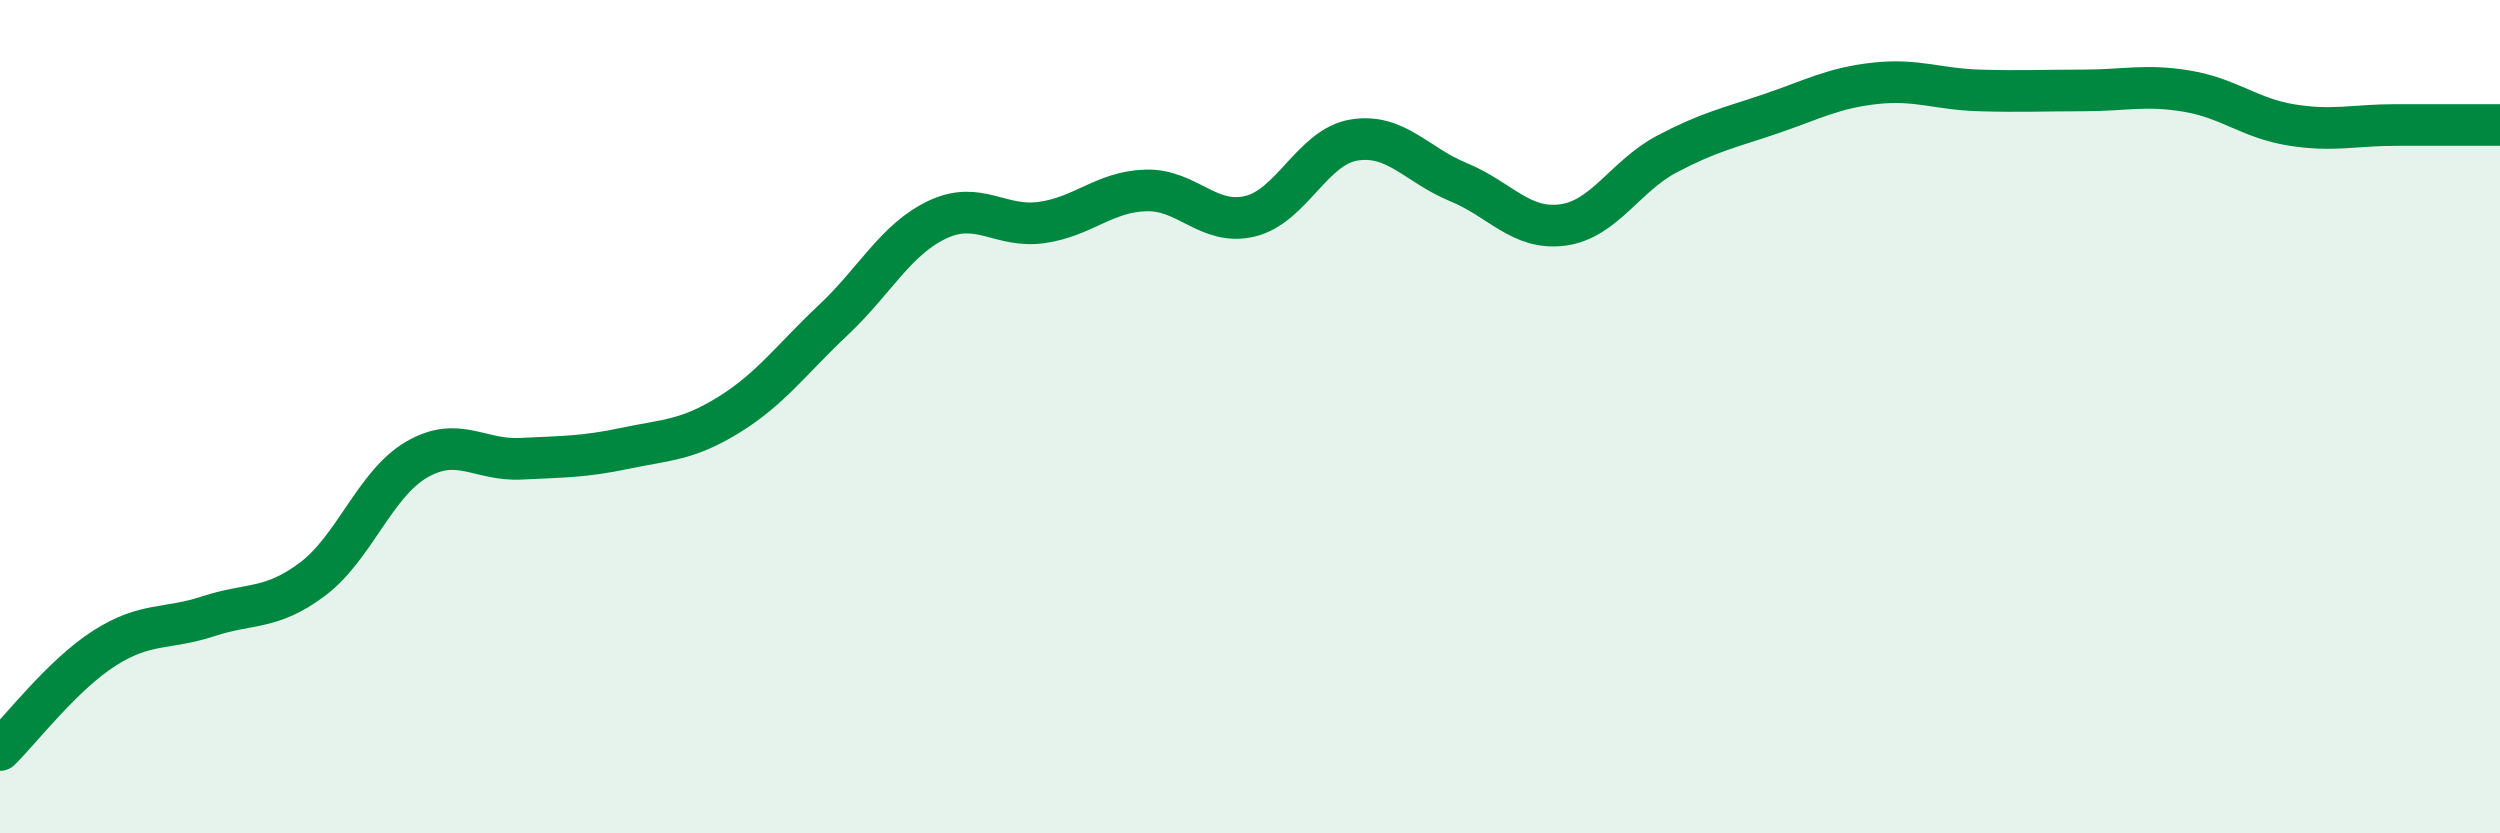
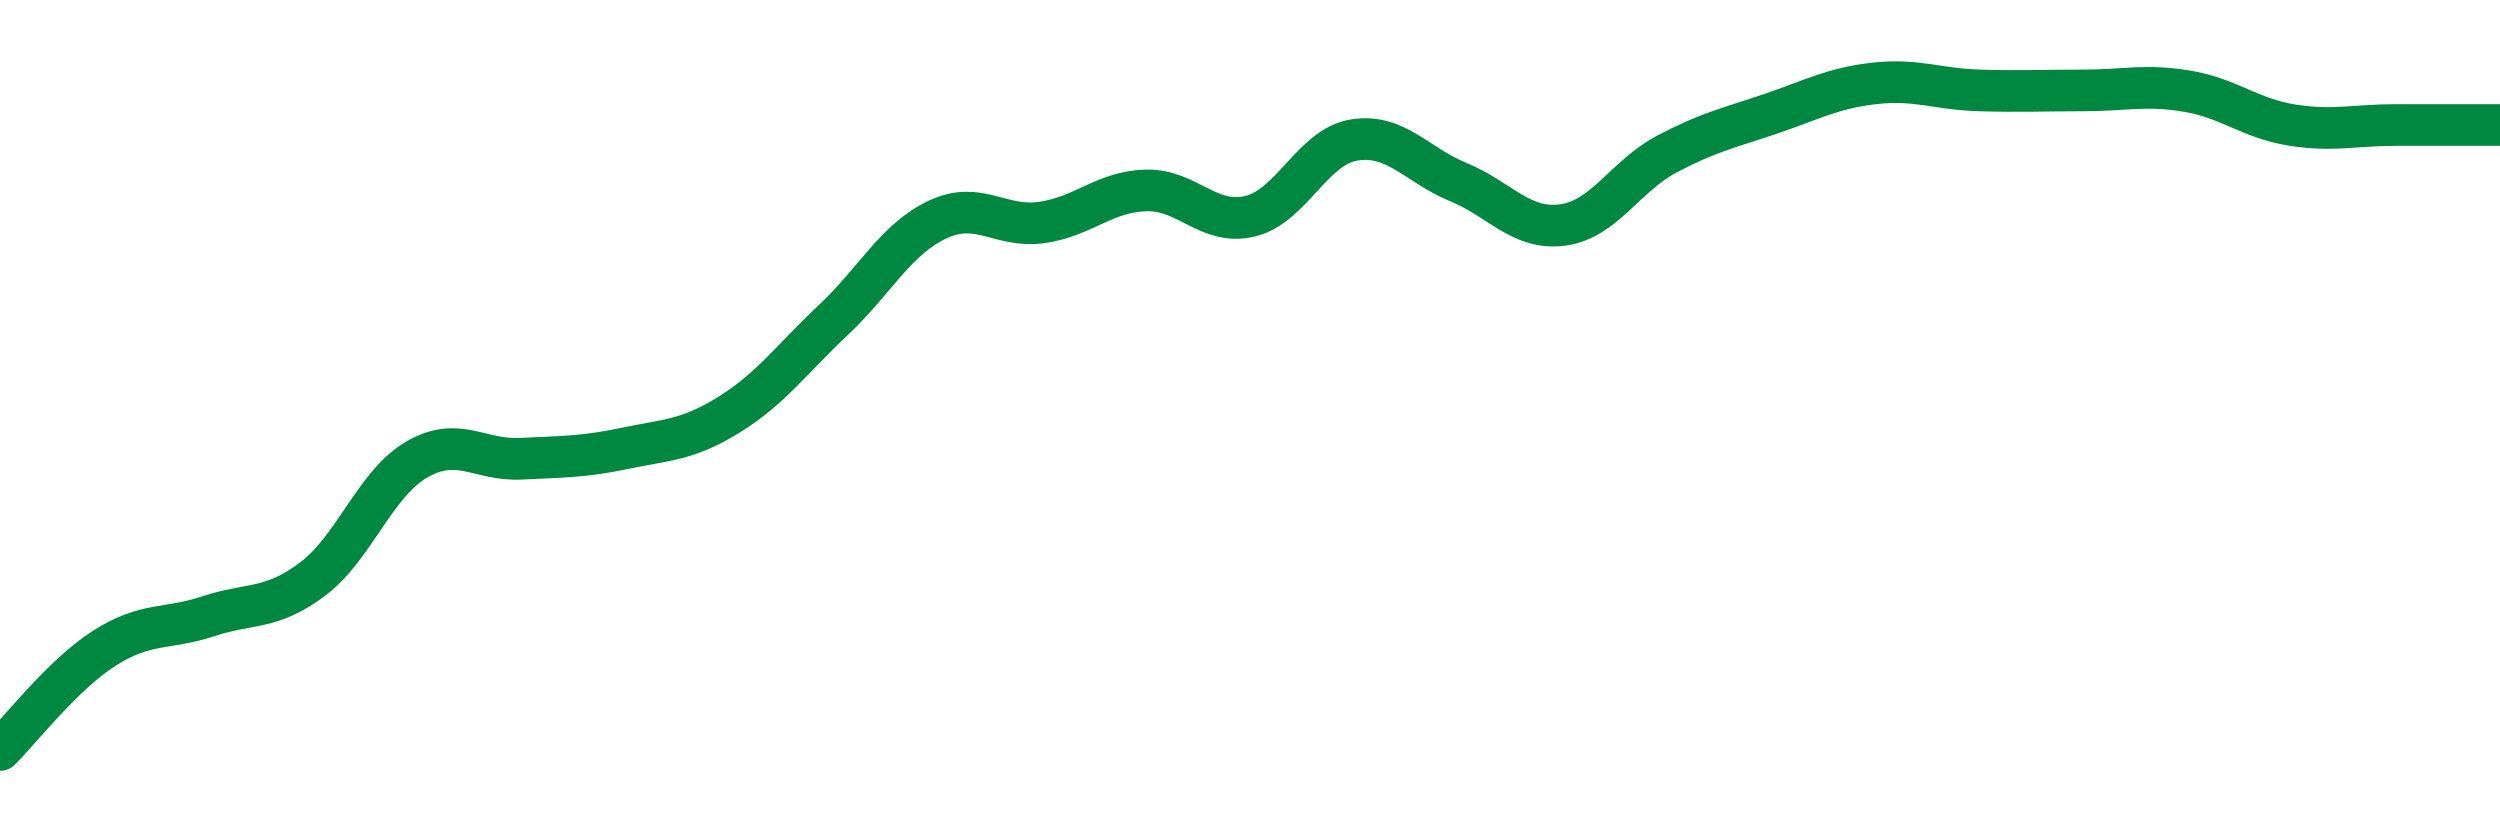
<svg xmlns="http://www.w3.org/2000/svg" width="60" height="20" viewBox="0 0 60 20">
-   <path d="M 0,18 C 0.5,17.51 1.5,16.2 2.5,15.56 C 3.5,14.92 4,15.12 5,14.79 C 6,14.46 6.5,14.65 7.5,13.9 C 8.5,13.15 9,11.61 10,11.03 C 11,10.45 11.5,11.06 12.5,11.01 C 13.5,10.96 14,10.97 15,10.76 C 16,10.55 16.5,10.57 17.5,9.95 C 18.5,9.33 19,8.62 20,7.68 C 21,6.74 21.5,5.74 22.5,5.27 C 23.5,4.8 24,5.48 25,5.34 C 26,5.2 26.5,4.6 27.5,4.57 C 28.5,4.54 29,5.43 30,5.19 C 31,4.95 31.5,3.52 32.5,3.36 C 33.5,3.2 34,3.96 35,4.37 C 36,4.78 36.5,5.53 37.5,5.4 C 38.5,5.27 39,4.23 40,3.7 C 41,3.17 41.5,3.07 42.5,2.73 C 43.5,2.39 44,2.11 45,2 C 46,1.89 46.5,2.14 47.5,2.17 C 48.5,2.2 49,2.17 50,2.17 C 51,2.17 51.5,2.02 52.5,2.19 C 53.5,2.36 54,2.84 55,3 C 56,3.16 56.5,3 57.5,3 C 58.5,3 59.5,3 60,3L60 20L0 20Z" fill="#008740" opacity="0.1" stroke-linecap="round" stroke-linejoin="round" />
  <path d="M 0,18 C 0.5,17.51 1.5,16.2 2.5,15.56 C 3.5,14.92 4,15.12 5,14.79 C 6,14.46 6.5,14.65 7.5,13.9 C 8.5,13.15 9,11.61 10,11.03 C 11,10.45 11.5,11.06 12.5,11.01 C 13.5,10.96 14,10.97 15,10.76 C 16,10.55 16.5,10.57 17.5,9.95 C 18.5,9.33 19,8.62 20,7.68 C 21,6.74 21.5,5.74 22.5,5.27 C 23.5,4.8 24,5.48 25,5.34 C 26,5.2 26.5,4.6 27.5,4.57 C 28.5,4.54 29,5.43 30,5.19 C 31,4.95 31.5,3.52 32.5,3.36 C 33.5,3.2 34,3.96 35,4.37 C 36,4.78 36.5,5.53 37.5,5.4 C 38.5,5.27 39,4.23 40,3.7 C 41,3.17 41.5,3.07 42.5,2.73 C 43.5,2.39 44,2.11 45,2 C 46,1.89 46.5,2.14 47.5,2.17 C 48.5,2.2 49,2.17 50,2.17 C 51,2.17 51.5,2.02 52.5,2.19 C 53.5,2.36 54,2.84 55,3 C 56,3.16 56.5,3 57.5,3 C 58.5,3 59.5,3 60,3" stroke="#008740" stroke-width="1" fill="none" stroke-linecap="round" stroke-linejoin="round" />
</svg>